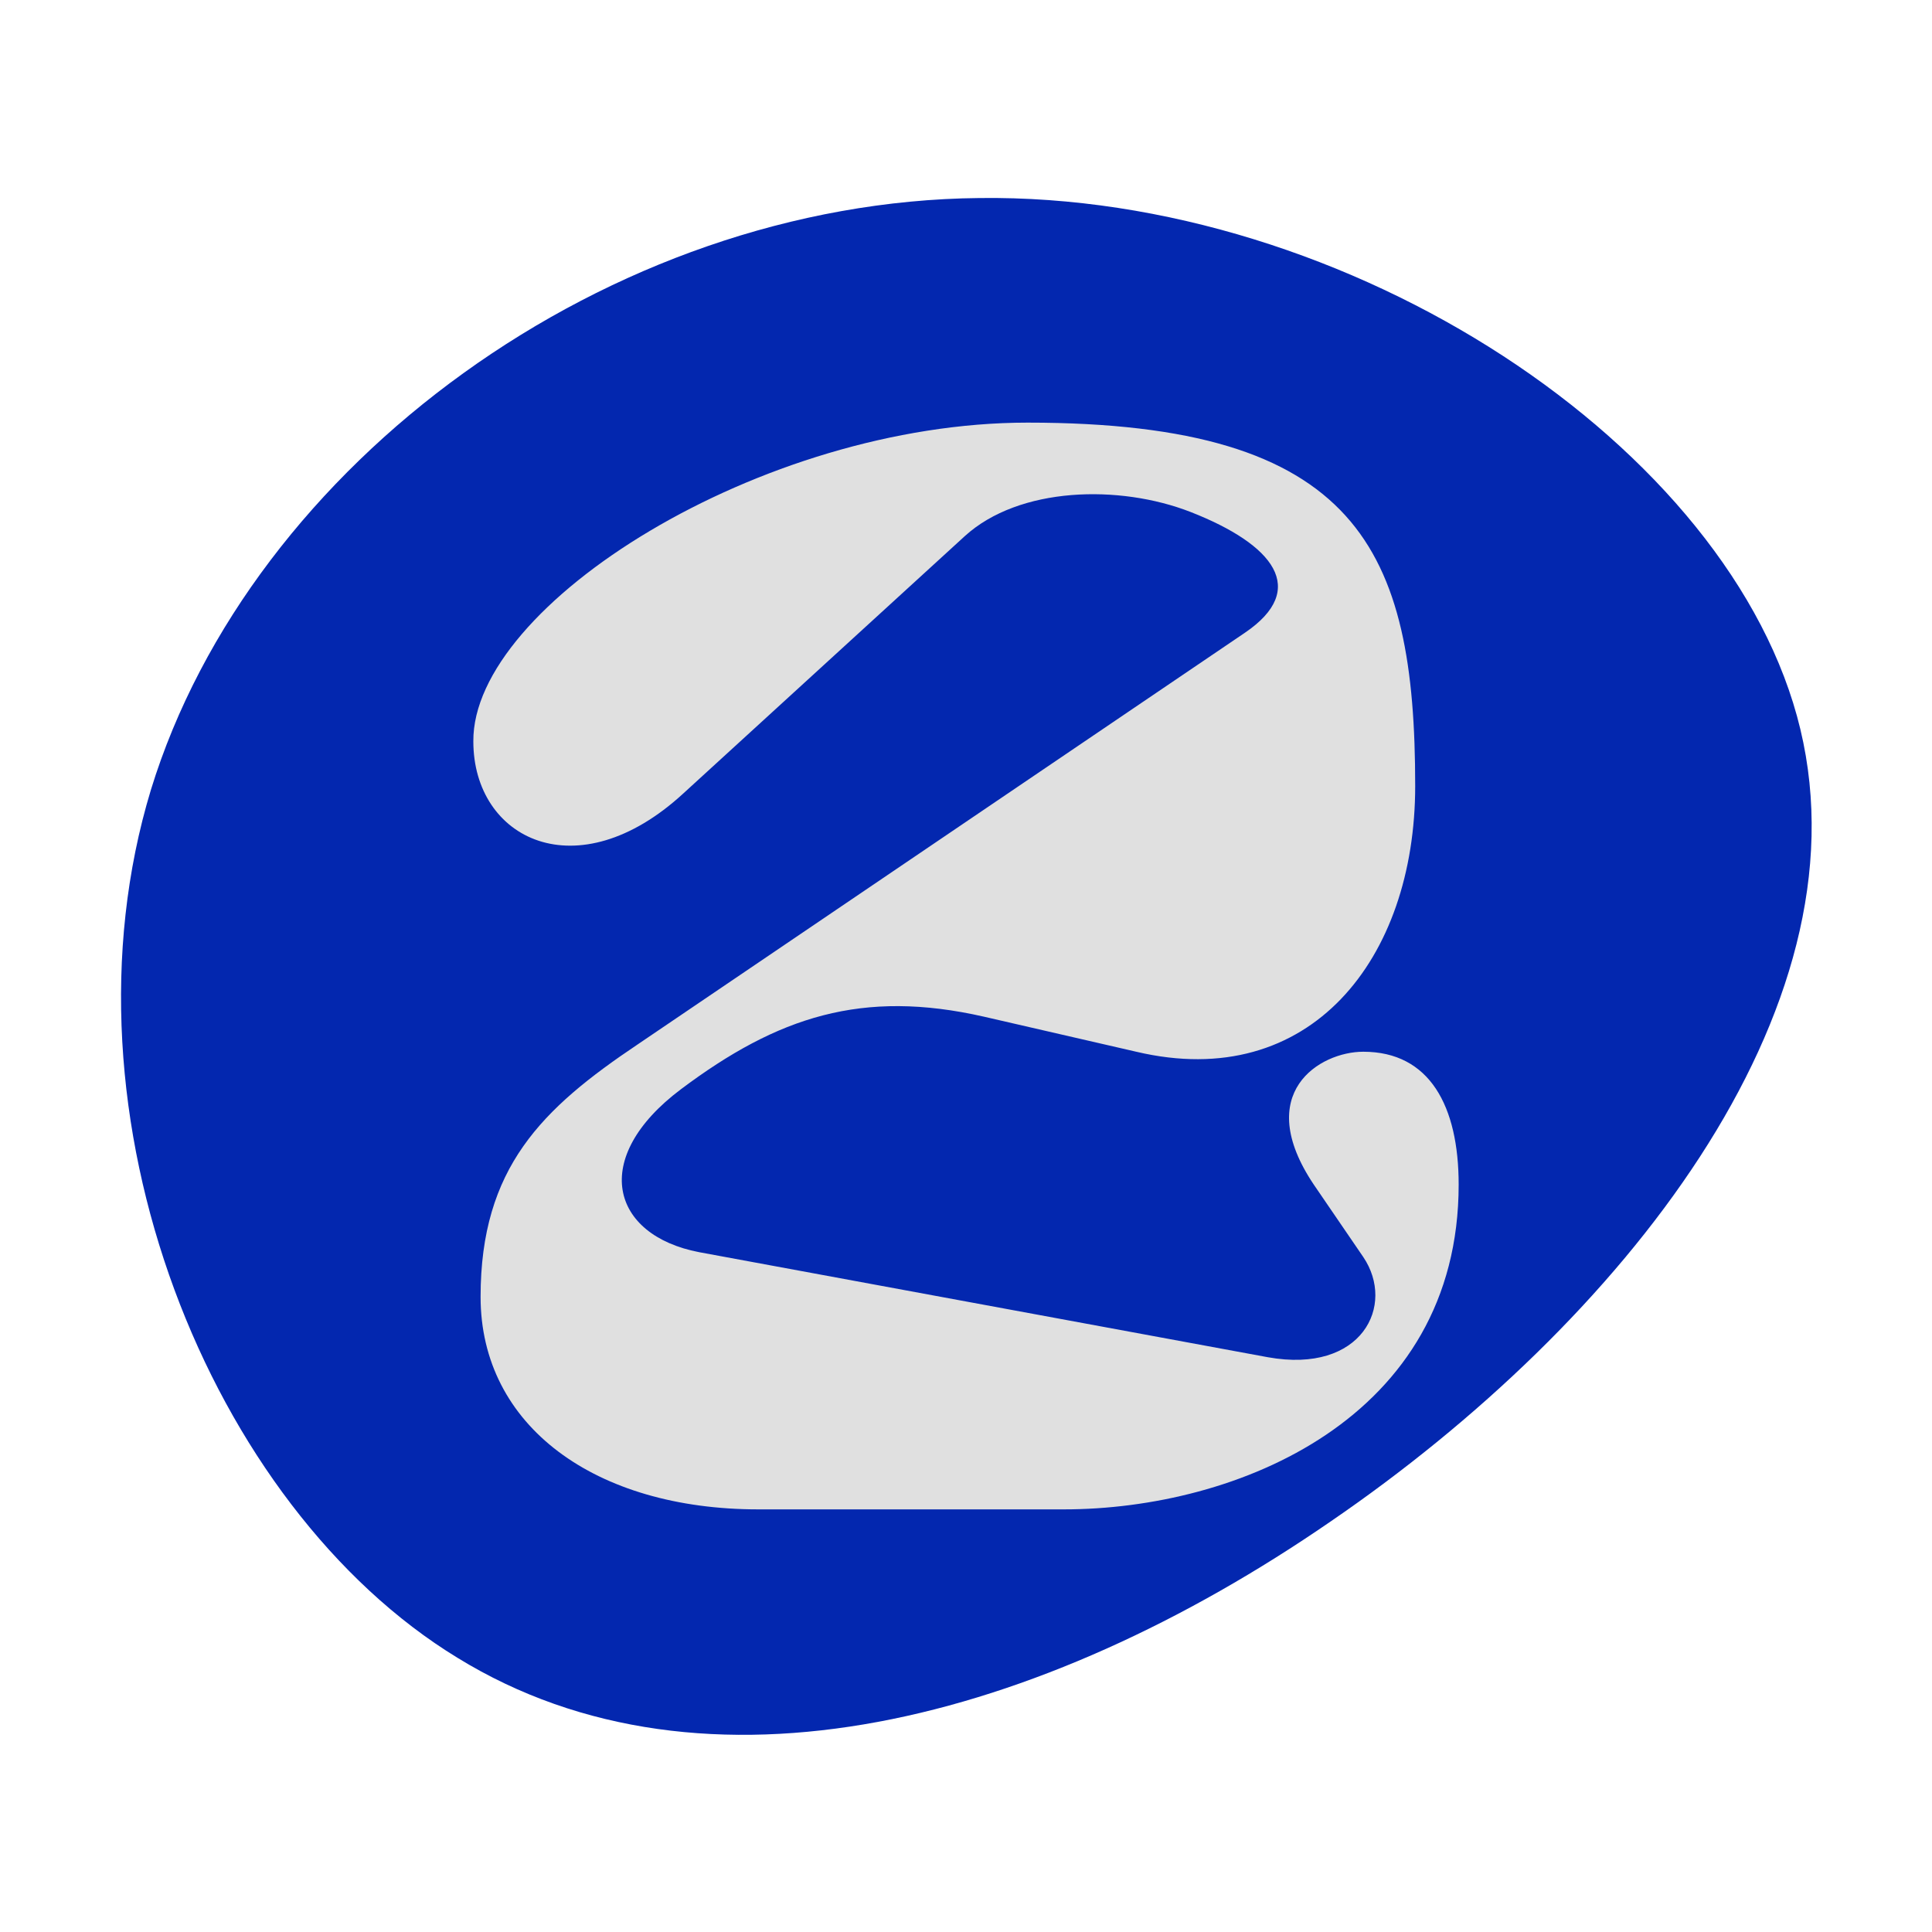
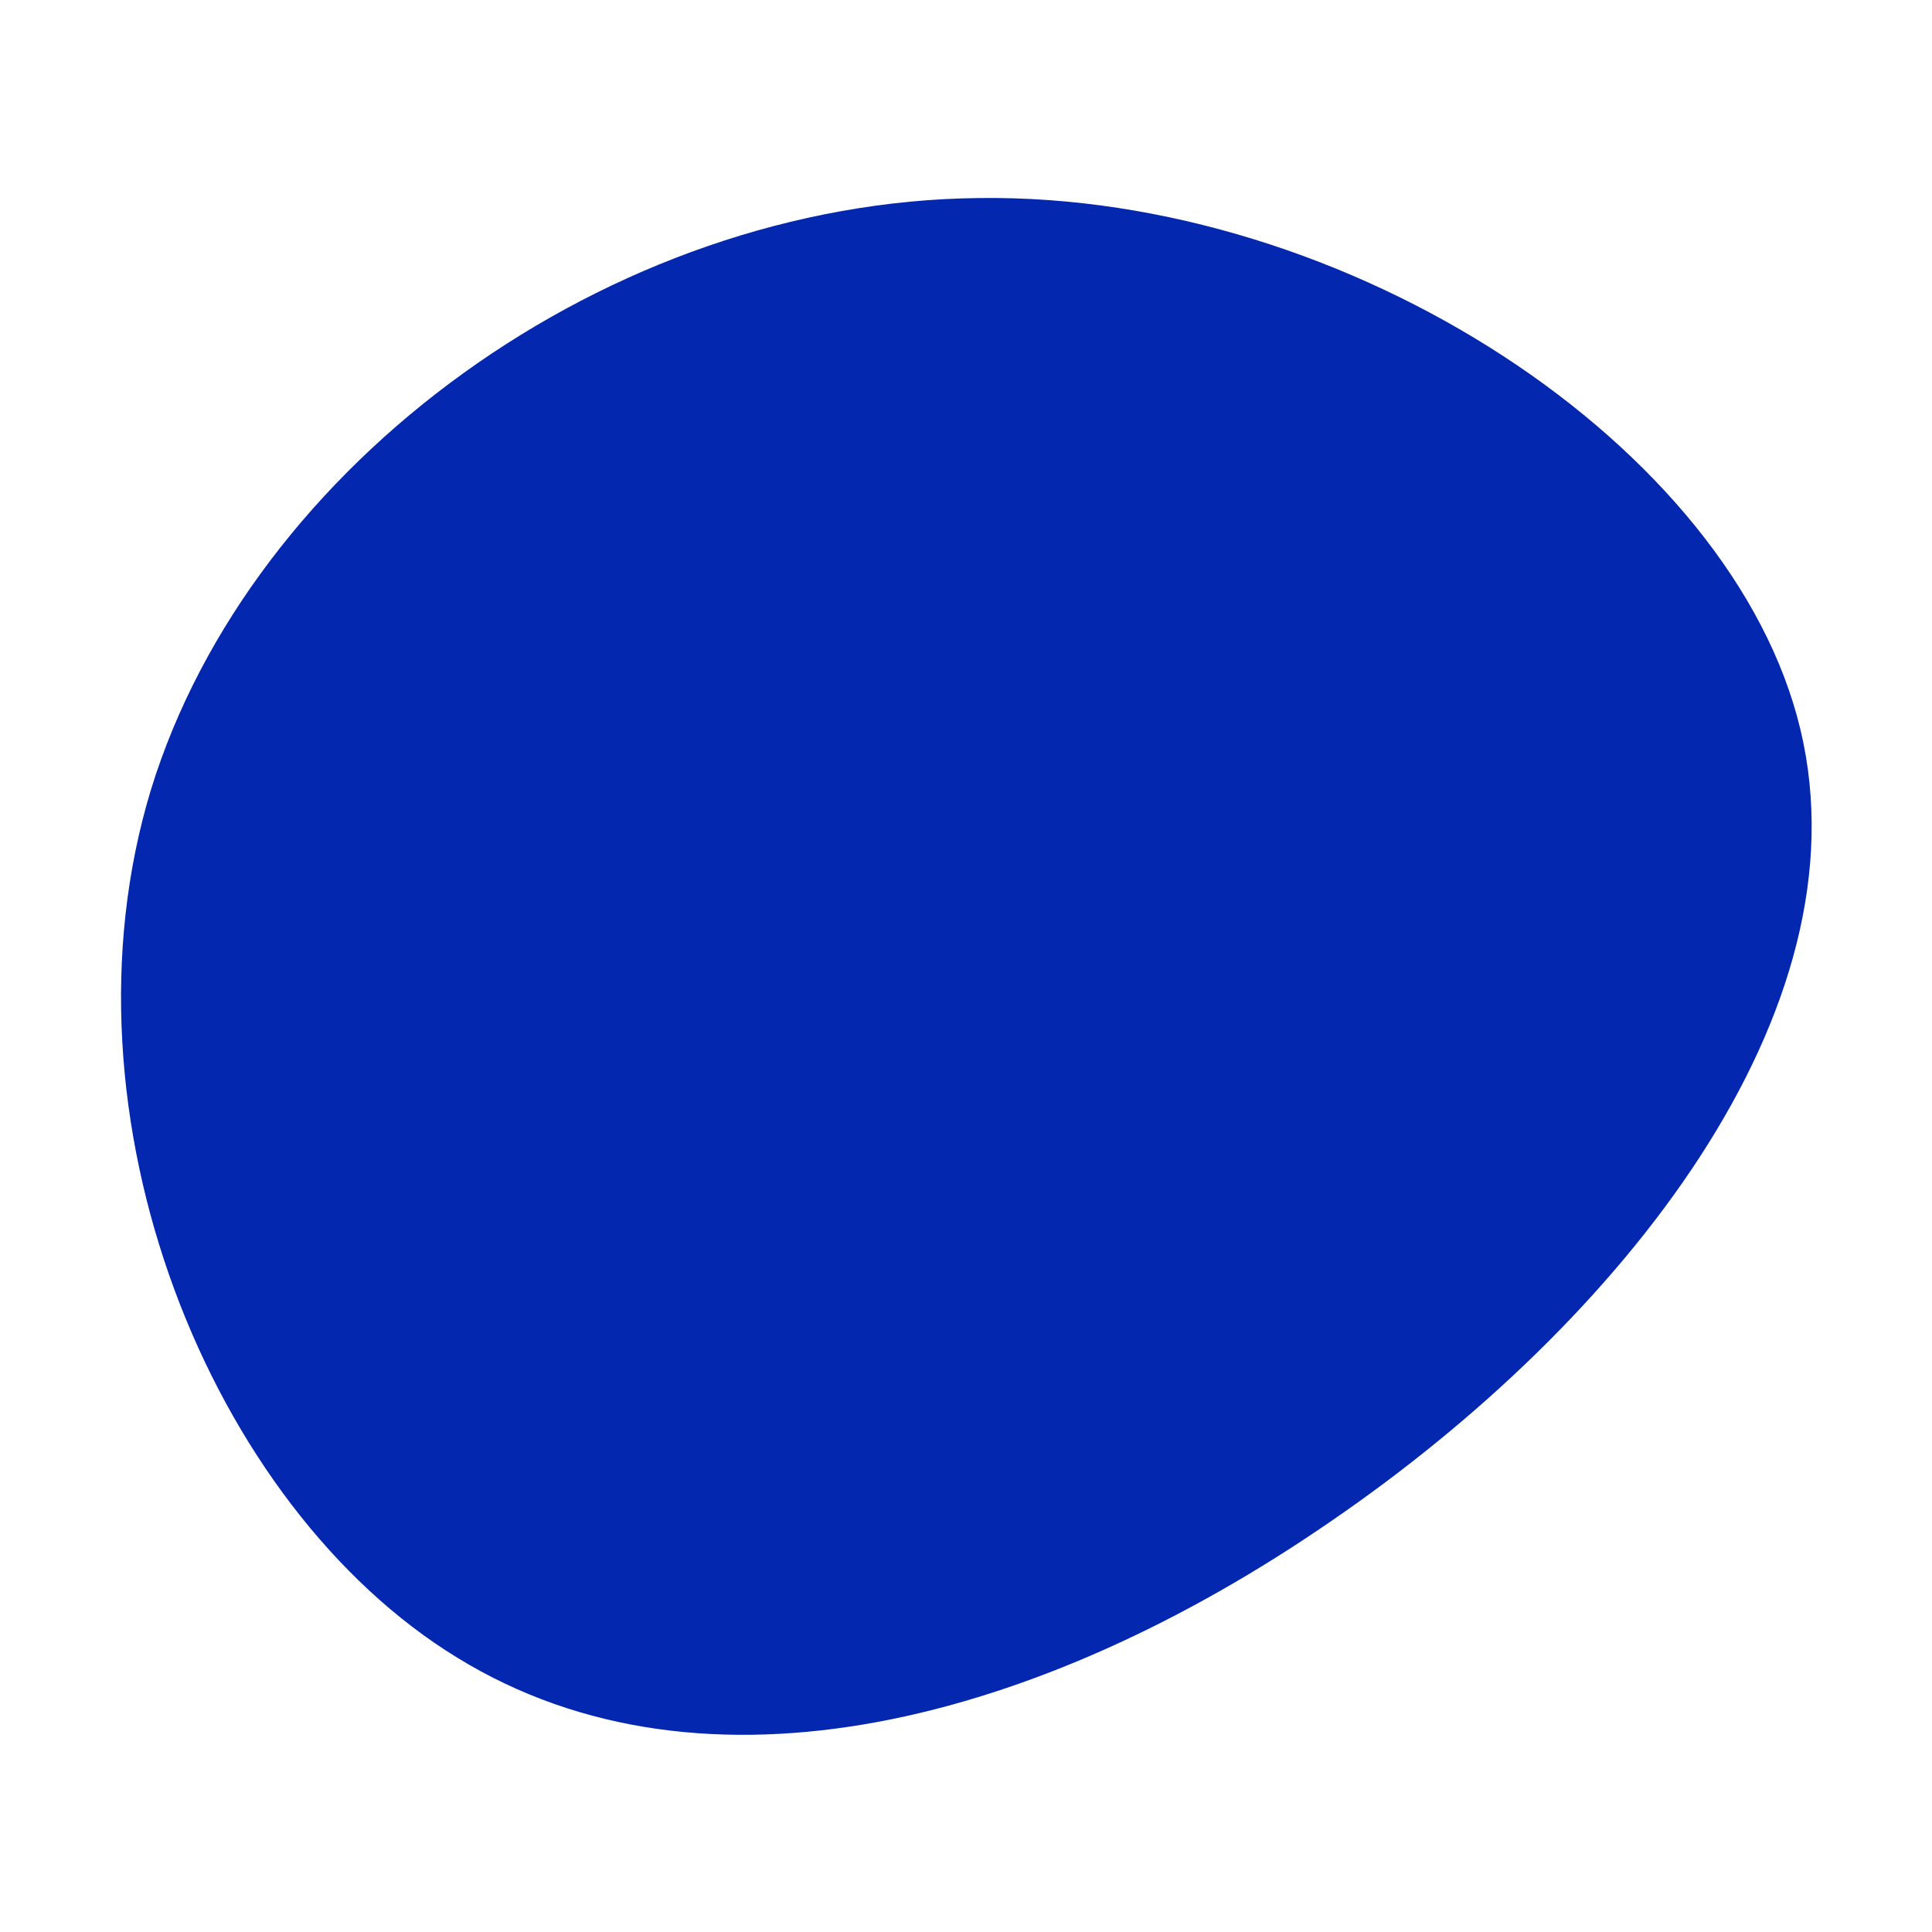
<svg xmlns="http://www.w3.org/2000/svg" version="1.1" id="Calque_1" x="0px" y="0px" viewBox="0 0 160 160" style="enable-background:new 0 0 160 160;" xml:space="preserve">
  <style type="text/css">
	.st0{fill:#0327AF;}
	.st1{fill:#FF0066;}
	.st2{fill:#E0E0E0;}
	.st3{fill:#FFFFFF;}
	.st4{fill-rule:evenodd;clip-rule:evenodd;fill:#0327AF;}
</style>
  <g>
    <path class="st0" d="M149.1,60.4c5.6,23.4-14.8,49.1-38.9,65.6c-24.1,16.6-51.8,23.9-72.3,11.3C17.4,124.8,4.3,92.4,12.5,65.4   c8.3-27,37.9-48.7,68.6-49C111.7,16,143.5,37,149.1,60.4z" />
  </g>
  <g>
-     <path class="st2" d="M94.1,87.1l-12.6-2.9c-10.1-2.3-17.1,0-25.1,6c-7.6,5.7-5.8,12.1,1.5,13.5l47.1,8.7c7.8,1.4,10.6-4.3,7.9-8.3   l-4.1-6c-5.1-7.6,0.5-11,4.1-11c5.5,0,7.9,4.5,7.9,11c0,19.4-18.4,26.9-32.7,26.9H62.8c-13.5,0-23-6.9-23-17.6   c0-10.7,5.1-15.6,13-20.9l50.3-34.1c5.3-3.6,2.4-7.3-4.5-10c-5.9-2.3-14.2-2.1-18.7,2L56.6,65.7c-8.8,8.1-17.4,3.8-17.4-4.3   C39.1,50.1,63,35,85.1,35c27.4,0,32.1,10.5,32.1,30.1C117.2,79.4,108.5,90.5,94.1,87.1z" />
-   </g>
+     </g>
</svg>